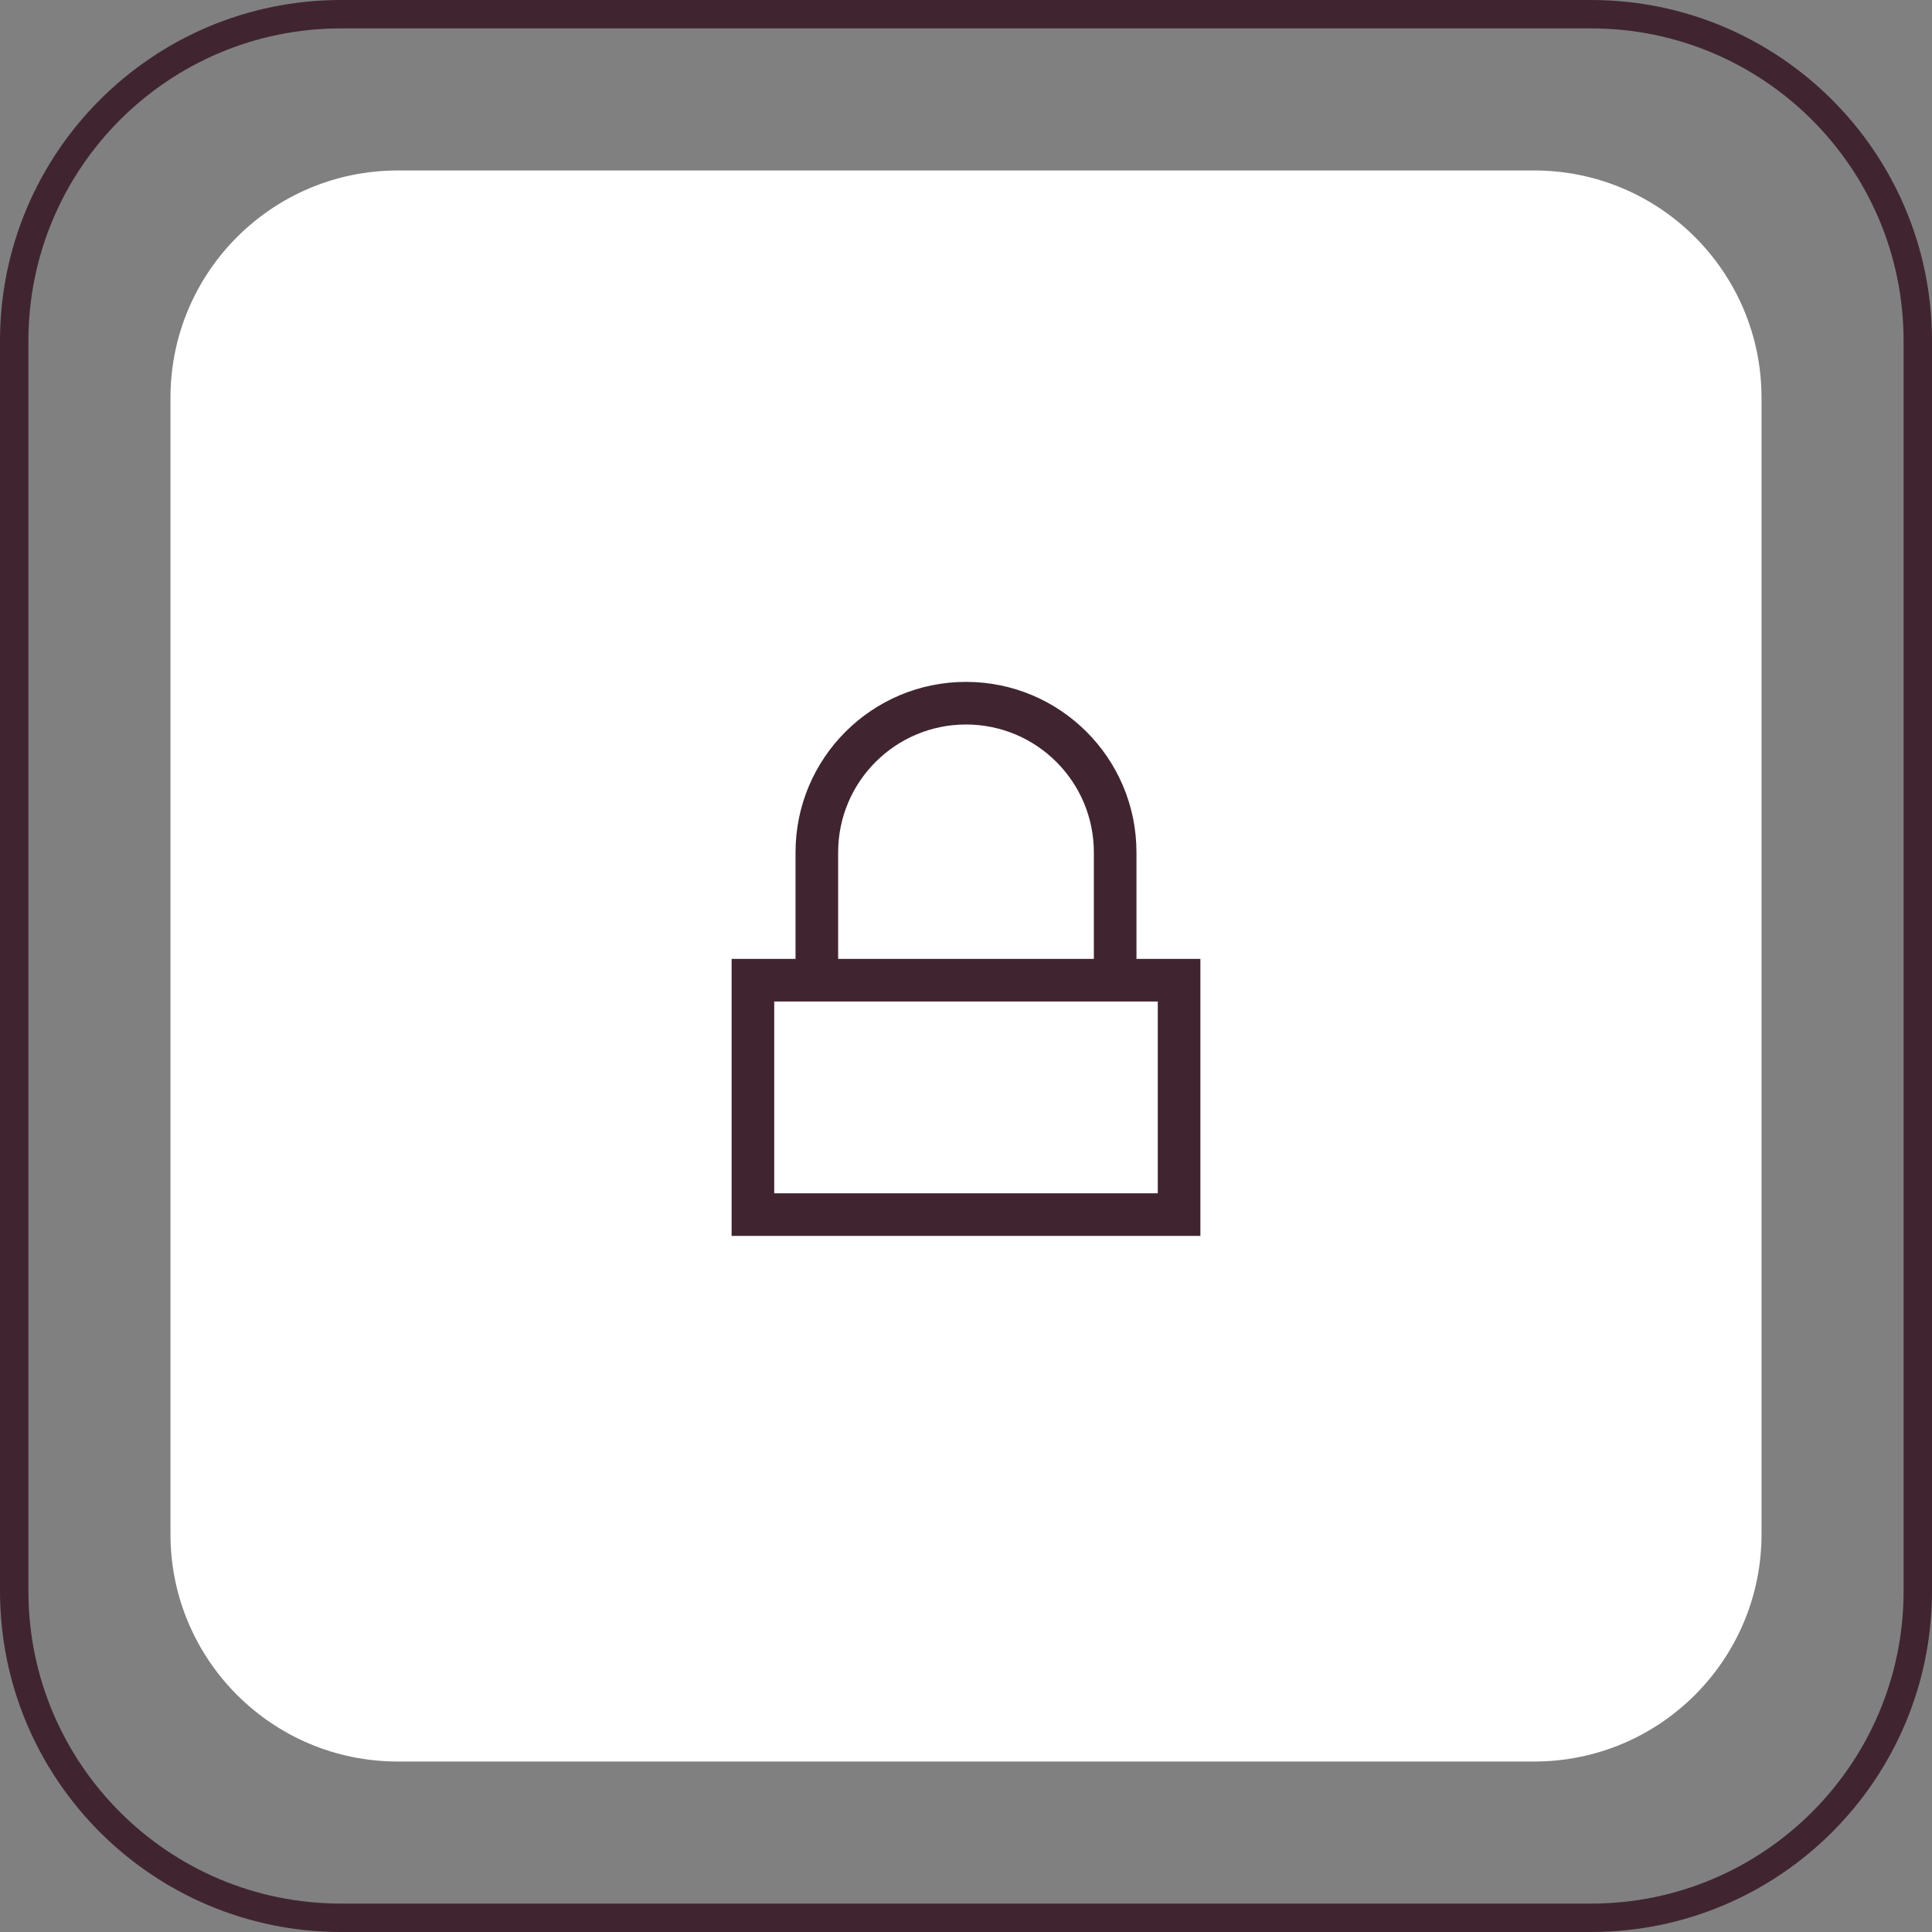
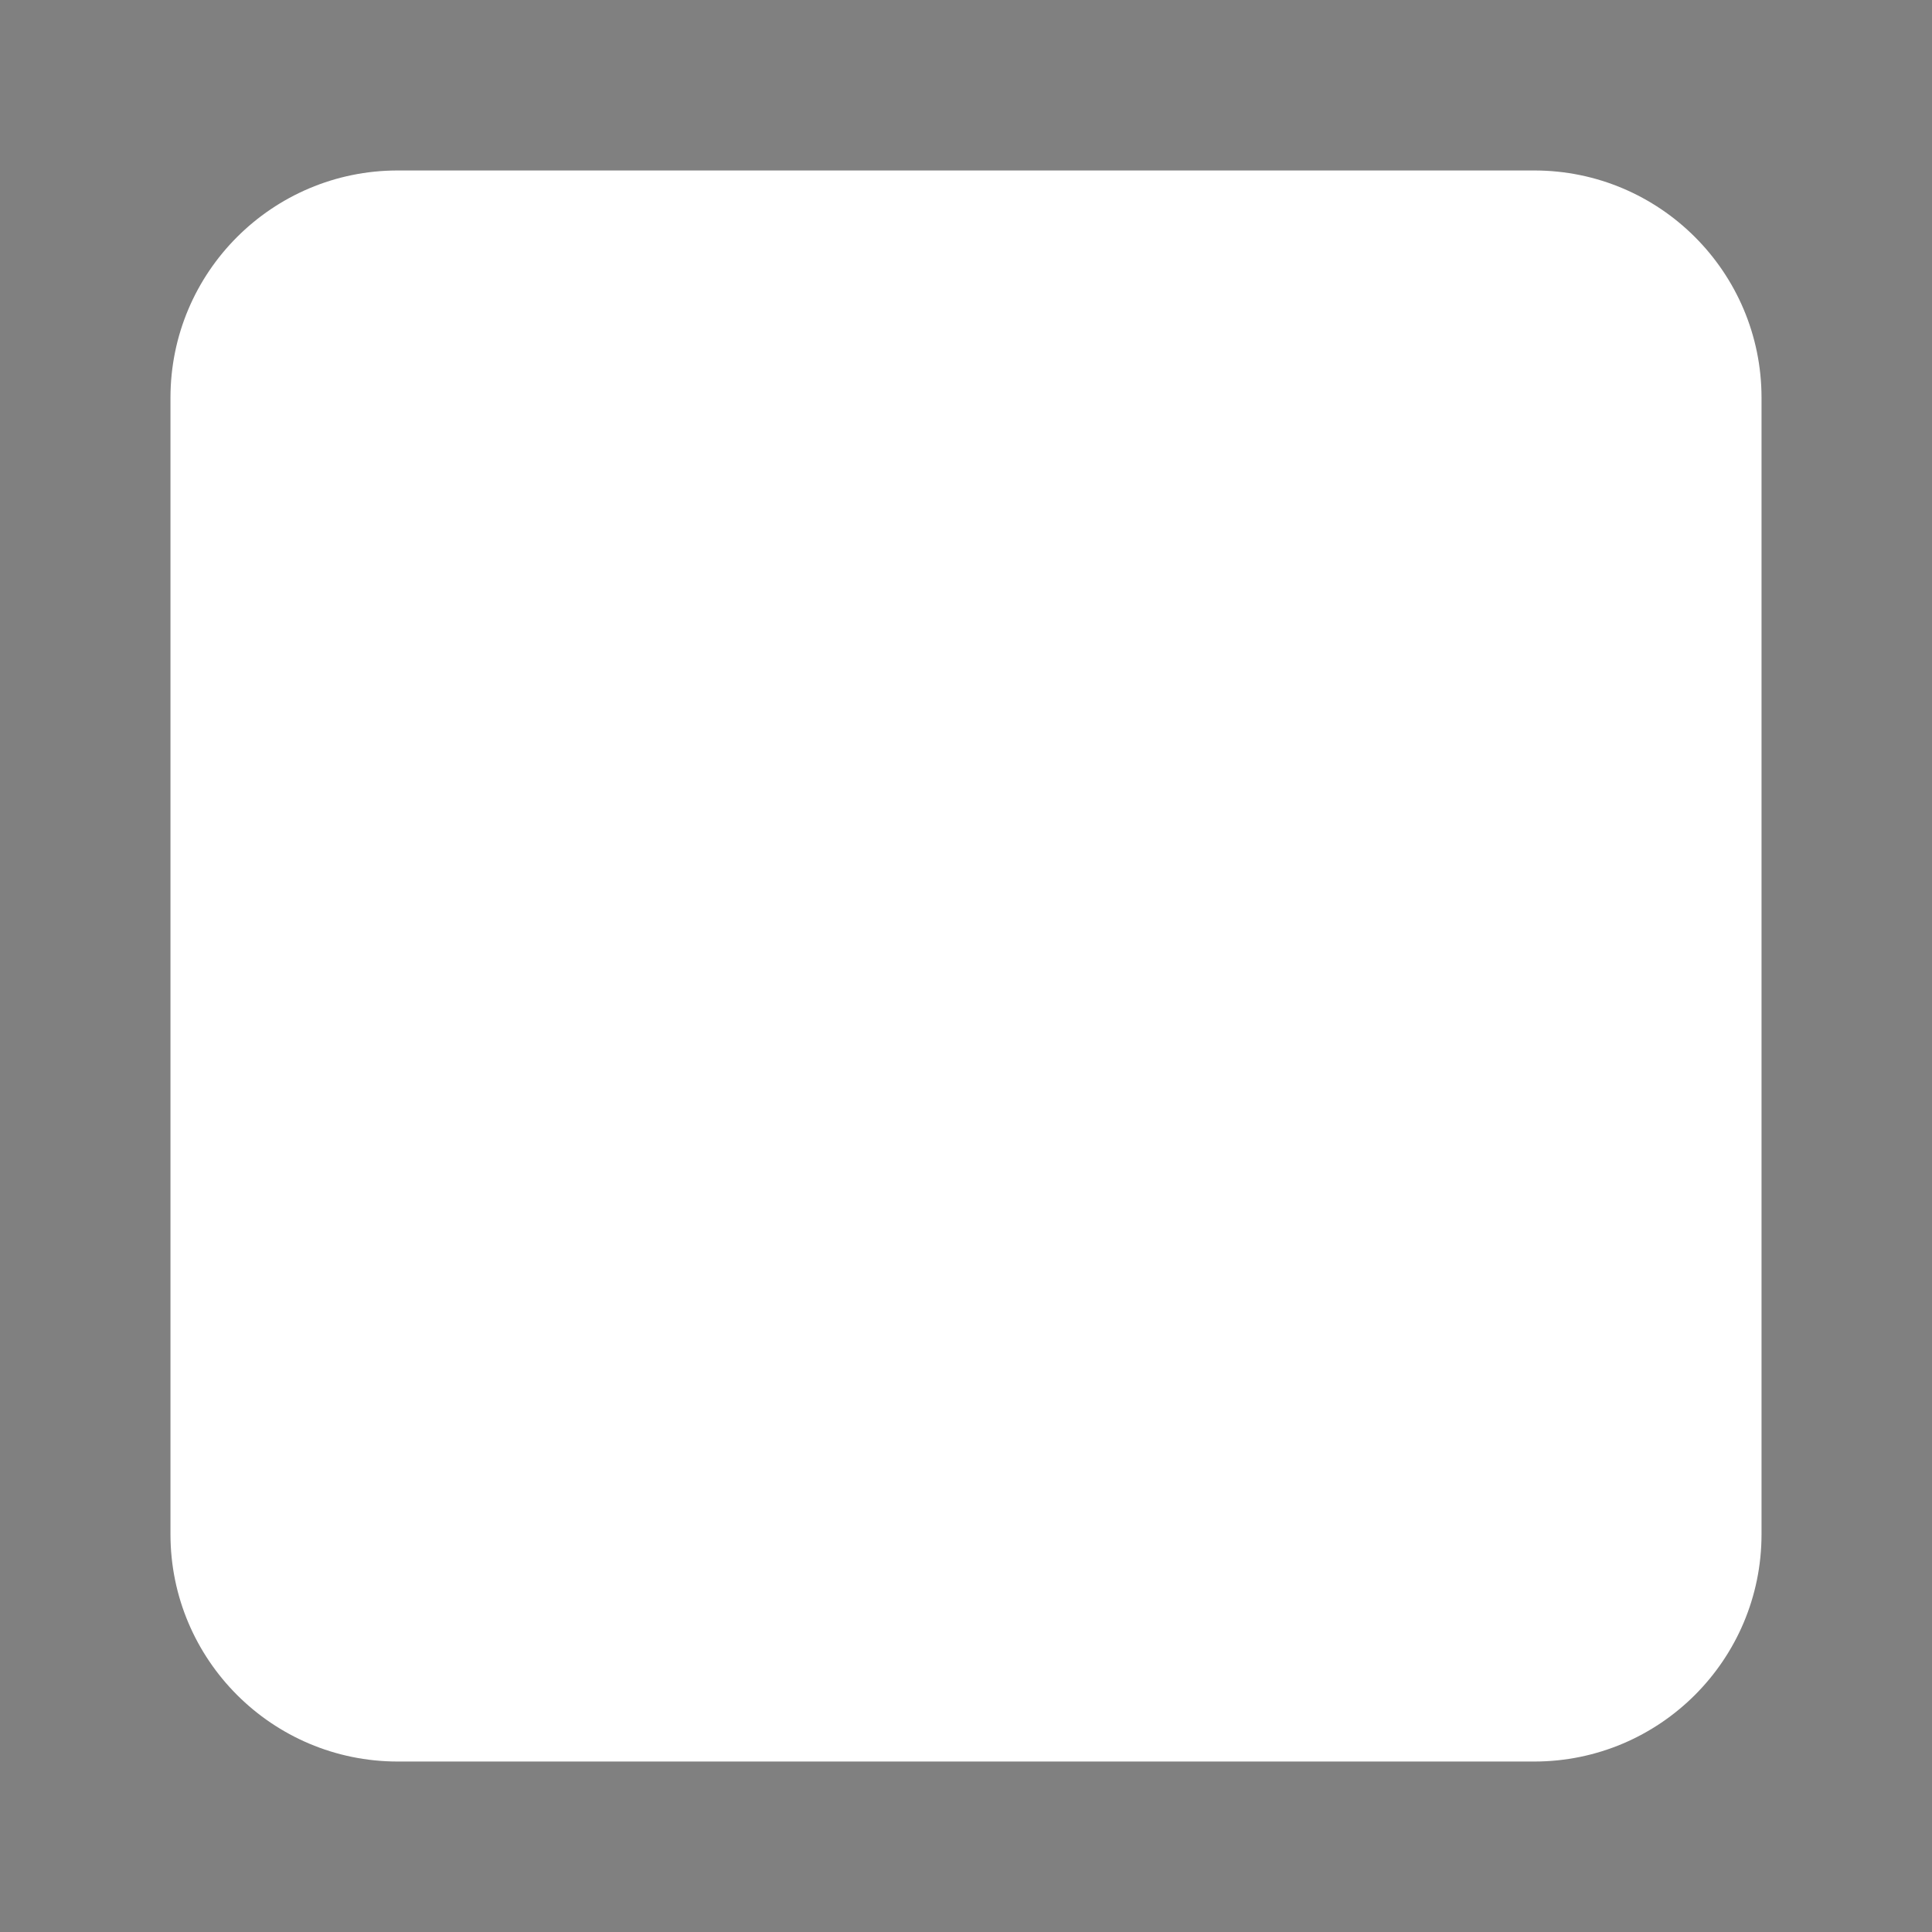
<svg xmlns="http://www.w3.org/2000/svg" width="68" height="68" viewBox="0 0 68 68" fill="none">
  <rect x="0" y="0" width="68" height="68" fill="#808080" stroke="none" />
-   <path d="M0.5 12C0.5 5.649 5.649 0.5 12 0.5H56C62.351 0.5 67.5 5.649 67.5 12V56C67.5 62.351 62.351 67.5 56 67.5H12C5.649 67.5 0.5 62.351 0.5 56V12Z" stroke="#402530" />
  <path d="M6 14C6 9.582 9.582 6 14 6H54C58.418 6 62 9.582 62 14V54C62 58.418 58.418 62 54 62H14C9.582 62 6 58.418 6 54V14Z" fill="white" />
-   <path fill-rule="evenodd" clip-rule="evenodd" d="M34 24C30.686 24 28 26.686 28 30V33.75H25.75V43.5H42.25V33.75H40V30C40 26.686 37.314 24 34 24ZM38.5 33.75V30C38.5 27.515 36.485 25.5 34 25.5C31.515 25.5 29.5 27.515 29.5 30V33.75H38.5ZM27.25 42V35.25H40.75V42H27.25Z" fill="#402530" />
</svg>